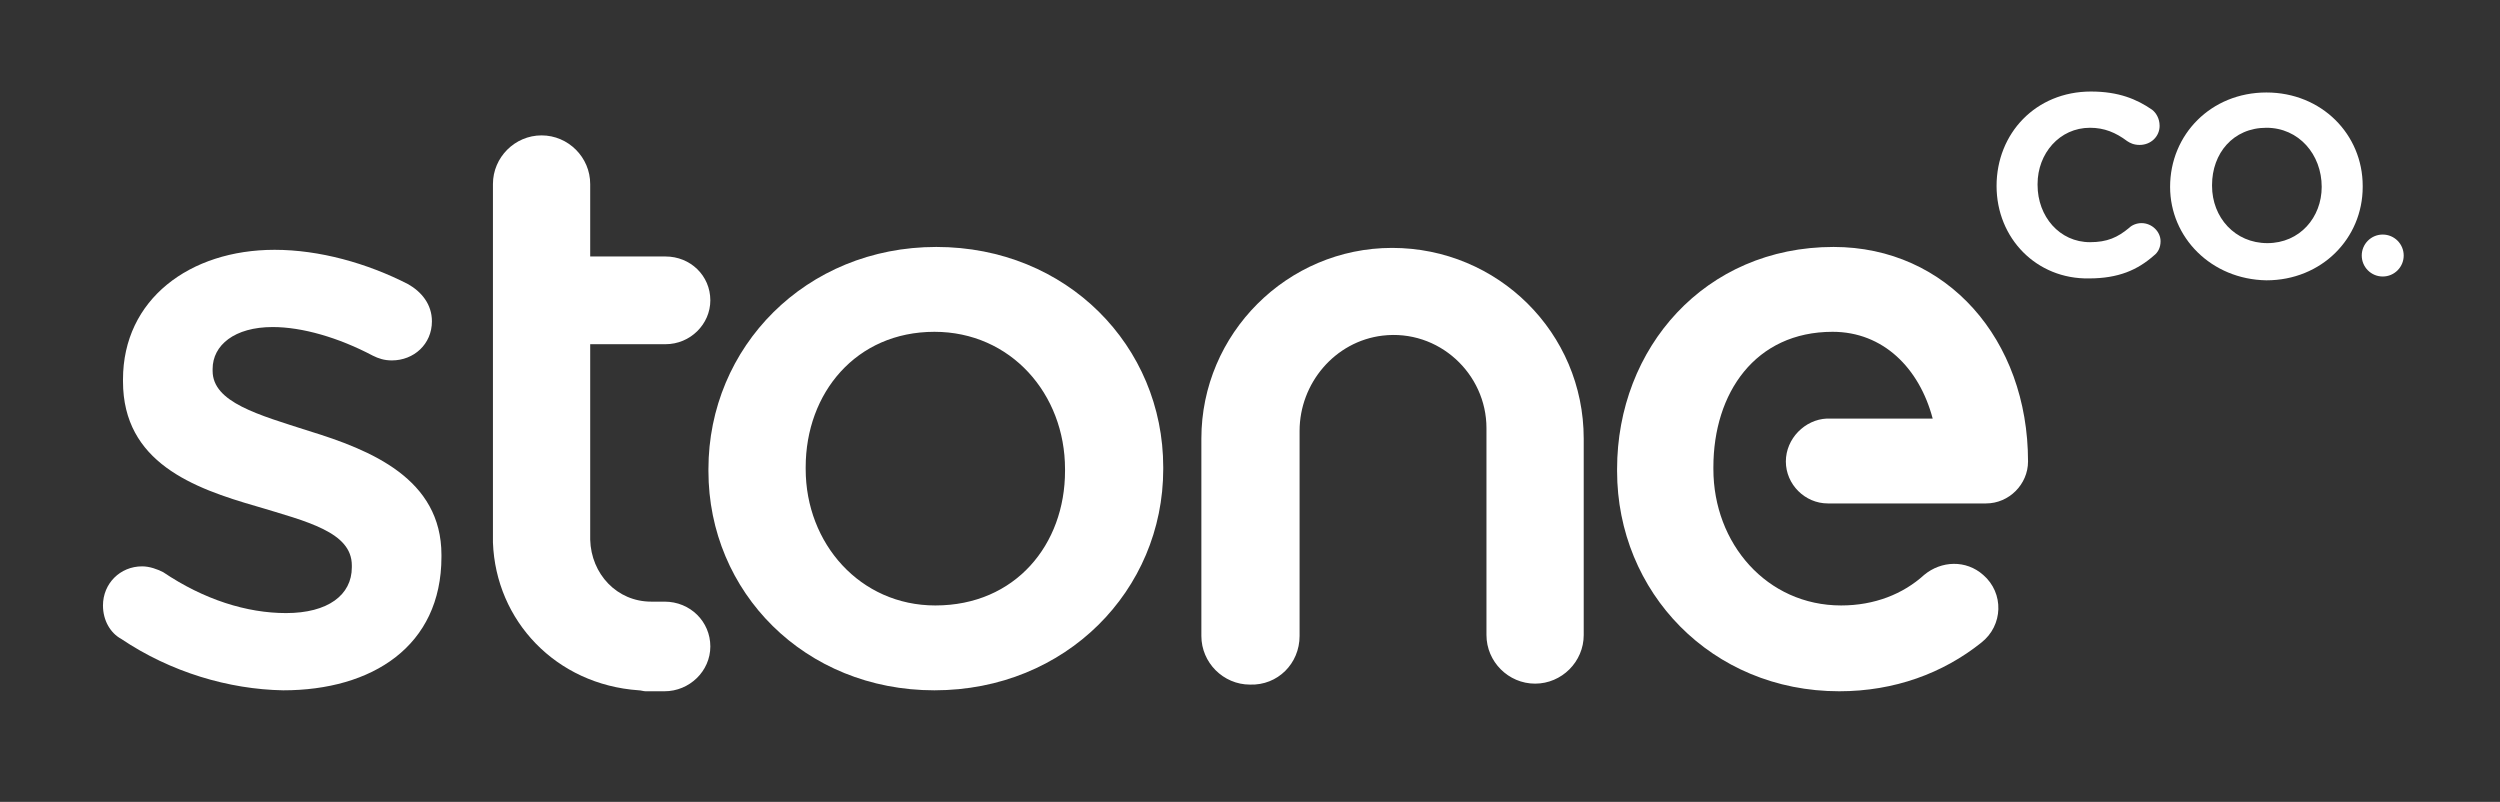
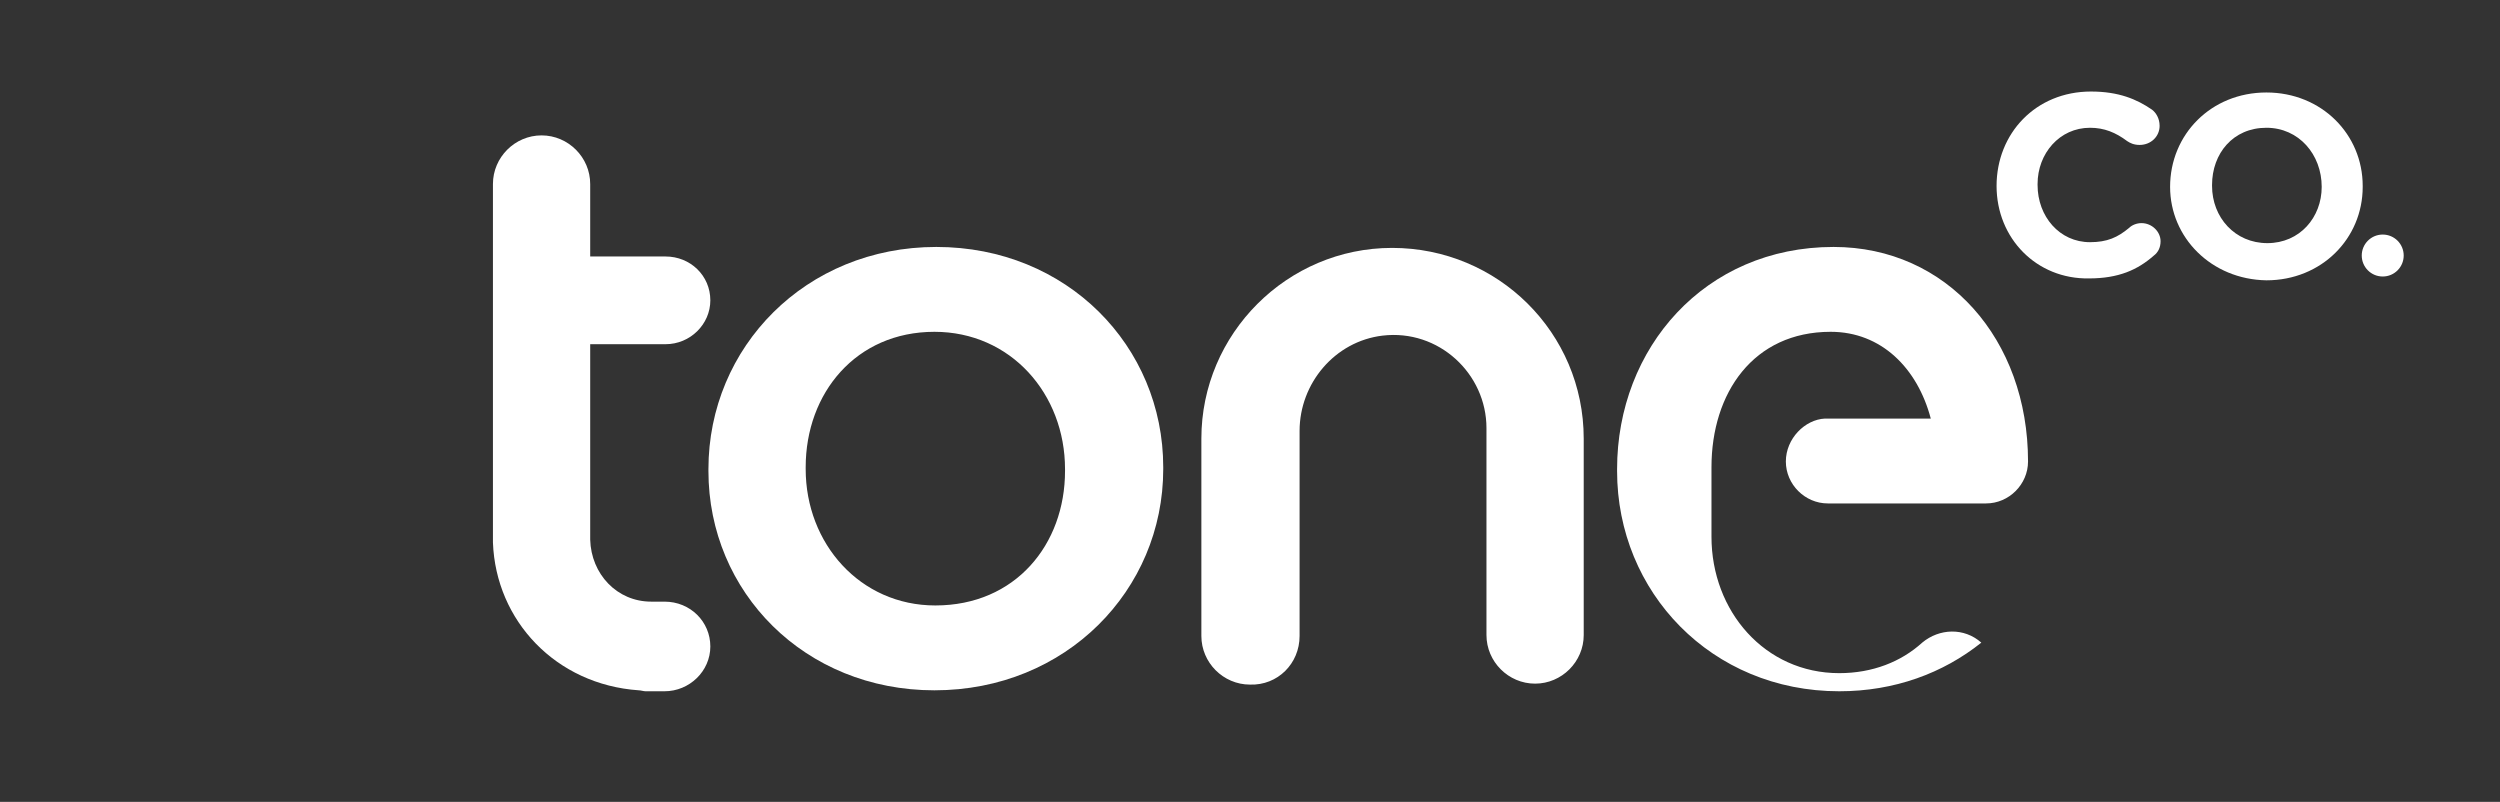
<svg xmlns="http://www.w3.org/2000/svg" version="1.1" id="Layer_1" x="0px" y="0px" viewBox="0 0 262.2 84.1" style="enable-background:new 0 0 262.2 84.1;" xml:space="preserve">
  <rect x="0" y="0" width="262.2" height="84.1" fill="#333333" stroke="none" />
  <style type="text/css">
	.st0{fill:#FFFFFF;}
</style>
  <g>
    <g>
-       <path class="st0" d="M12.7,67c-1.1-0.6-1.9-1.9-1.9-3.5c0-2.3,1.8-4.1,4.1-4.1c0.8,0,1.6,0.3,2.2,0.6c4.3,2.9,8.8,4.3,12.9,4.3    c4.4,0,6.9-1.9,6.9-4.8v-0.2c0-3.5-4.7-4.6-10-6.2c-6.6-1.9-14-4.6-14-13.1v-0.2c0-8.4,7-13.6,15.9-13.6c4.7,0,9.7,1.4,14,3.6    c1.4,0.8,2.5,2.1,2.5,3.9c0,2.4-1.9,4.1-4.2,4.1c-0.8,0-1.4-0.2-2-0.5c-3.6-1.9-7.4-3-10.5-3c-4,0-6.3,1.9-6.3,4.4v0.2    c0,3.3,4.8,4.6,10.1,6.3c6.5,2,13.9,5,13.9,13v0.2c0,9.4-7.3,14-16.6,14C24,72.3,17.9,70.5,12.7,67" />
-     </g>
+       </g>
    <g>
      <path class="st0" d="M74.3,49.4v-0.2c0-12.8,10.2-23.3,23.9-23.3S122,36.3,122,49v0.2c0,12.7-10.2,23.2-24,23.2    C84.4,72.4,74.3,62.1,74.3,49.4 M111.7,49.4v-0.2c0-7.9-5.7-14.4-13.7-14.4c-8.2,0-13.5,6.4-13.5,14.2v0.2    c0,7.8,5.7,14.3,13.6,14.3C106.5,63.5,111.7,57.1,111.7,49.4" />
    </g>
    <g>
      <path class="st0" d="M136.3,66.7V45.2c0-5,3.7-9.4,8.7-10c5.9-0.7,10.9,4,10.9,9.7v21.7c0,2.8,2.3,5.1,5.1,5.1l0,0    c2.8,0,5.1-2.3,5.1-5.1V46c0-11.1-9-20-20.1-20l0,0c-11,0-20,9-20,20v20.7c0,2.8,2.3,5.1,5.1,5.1l0,0    C134,71.9,136.3,69.6,136.3,66.7z" />
    </g>
    <g>
      <path class="st0" d="M69.8,36.1c2.6,0,4.7-2.1,4.7-4.6l0,0c0-2.6-2.1-4.6-4.7-4.6h-7.9v-7.6c0-2.8-2.3-5.1-5.1-5.1    s-5.1,2.3-5.1,5.1v12.2l0,0v24.8v0.1v0.5l0,0C52,65.1,58.3,71.8,67,72.4c0.2,0,0.5,0.1,0.7,0.1h2c2.6,0,4.8-2.1,4.8-4.7l0,0    c0-2.6-2.1-4.7-4.8-4.7h-1.4c-3.6,0-6.3-2.9-6.4-6.5V36.1H69.8z" />
    </g>
    <g>
-       <path class="st0" d="M187.3,48.4c0,2.4,2,4.4,4.4,4.4h11.4h2.7h2.5c2.4,0,4.4-2,4.4-4.4c0-12.8-8.5-22.5-20.4-22.5    c-13.5,0-22.7,10.6-22.7,23.3v0.2c0,12.7,9.9,23.1,23.3,23.1c5.8,0,10.9-1.9,14.9-5.1c2.3-1.8,2.4-5.2,0.2-7.1    c-1.8-1.6-4.4-1.5-6.2,0c-2.2,2-5.2,3.2-8.7,3.2c-7.8,0-13.4-6.5-13.4-14.3V49c0-7.8,4.4-14.2,12.5-14.2c5.3,0,9.1,3.8,10.5,9.1    h-11.1C189.3,44,187.3,46,187.3,48.4z" />
+       <path class="st0" d="M187.3,48.4c0,2.4,2,4.4,4.4,4.4h11.4h2.7h2.5c2.4,0,4.4-2,4.4-4.4c0-12.8-8.5-22.5-20.4-22.5    c-13.5,0-22.7,10.6-22.7,23.3v0.2c0,12.7,9.9,23.1,23.3,23.1c5.8,0,10.9-1.9,14.9-5.1c-1.8-1.6-4.4-1.5-6.2,0c-2.2,2-5.2,3.2-8.7,3.2c-7.8,0-13.4-6.5-13.4-14.3V49c0-7.8,4.4-14.2,12.5-14.2c5.3,0,9.1,3.8,10.5,9.1    h-11.1C189.3,44,187.3,46,187.3,48.4z" />
    </g>
    <g>
      <g>
        <path class="st0" d="M227.6,19.6L227.6,19.6c0-5.5,4.3-9.9,10.1-9.9s10.1,4.4,10.1,9.8v0.1c0,5.4-4.3,9.8-10.1,9.8     C231.9,29.3,227.6,24.9,227.6,19.6 M243.5,19.6L243.5,19.6c0-3.4-2.4-6.2-5.8-6.2c-3.5,0-5.7,2.7-5.7,6v0.1c0,3.3,2.4,6,5.8,6     C241.2,25.5,243.5,22.8,243.5,19.6" />
      </g>
      <path class="st0" d="M209.4,19.5L209.4,19.5c0-5.5,4.1-9.9,9.9-9.9c2.9,0,4.8,0.8,6.4,1.9c0.4,0.3,0.8,0.9,0.8,1.7    c0,1.1-0.9,2-2.1,2c-0.6,0-1-0.2-1.3-0.4c-1.2-0.9-2.4-1.4-3.9-1.4c-3.2,0-5.5,2.7-5.5,5.9v0.1c0,3.3,2.3,6,5.5,6    c1.8,0,2.9-0.5,4.1-1.5c0.3-0.3,0.8-0.5,1.3-0.5c1.1,0,2,0.9,2,1.9c0,0.7-0.3,1.2-0.7,1.5c-1.7,1.5-3.7,2.4-6.8,2.4    C213.6,29.3,209.4,25,209.4,19.5z" />
      <circle class="st0" cx="249.9" cy="26.8" r="2.2" />
    </g>
  </g>
</svg>